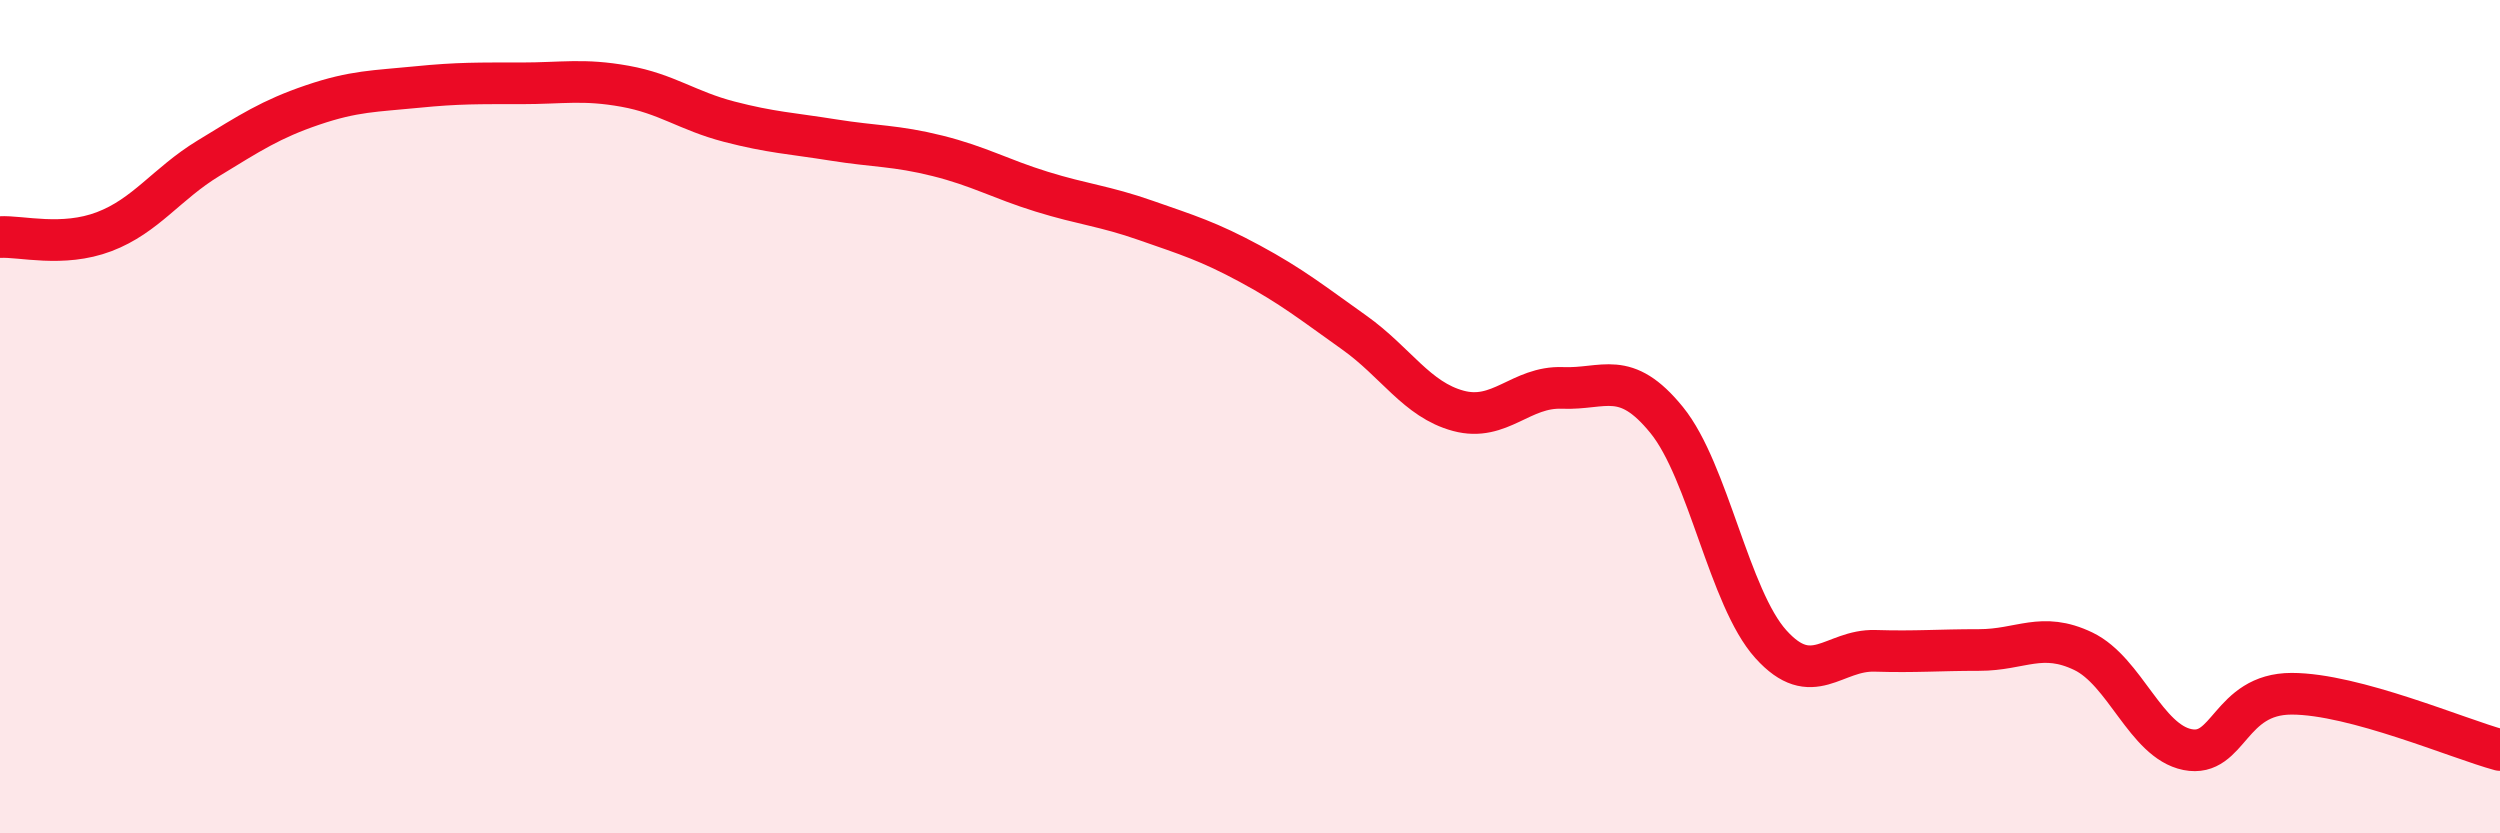
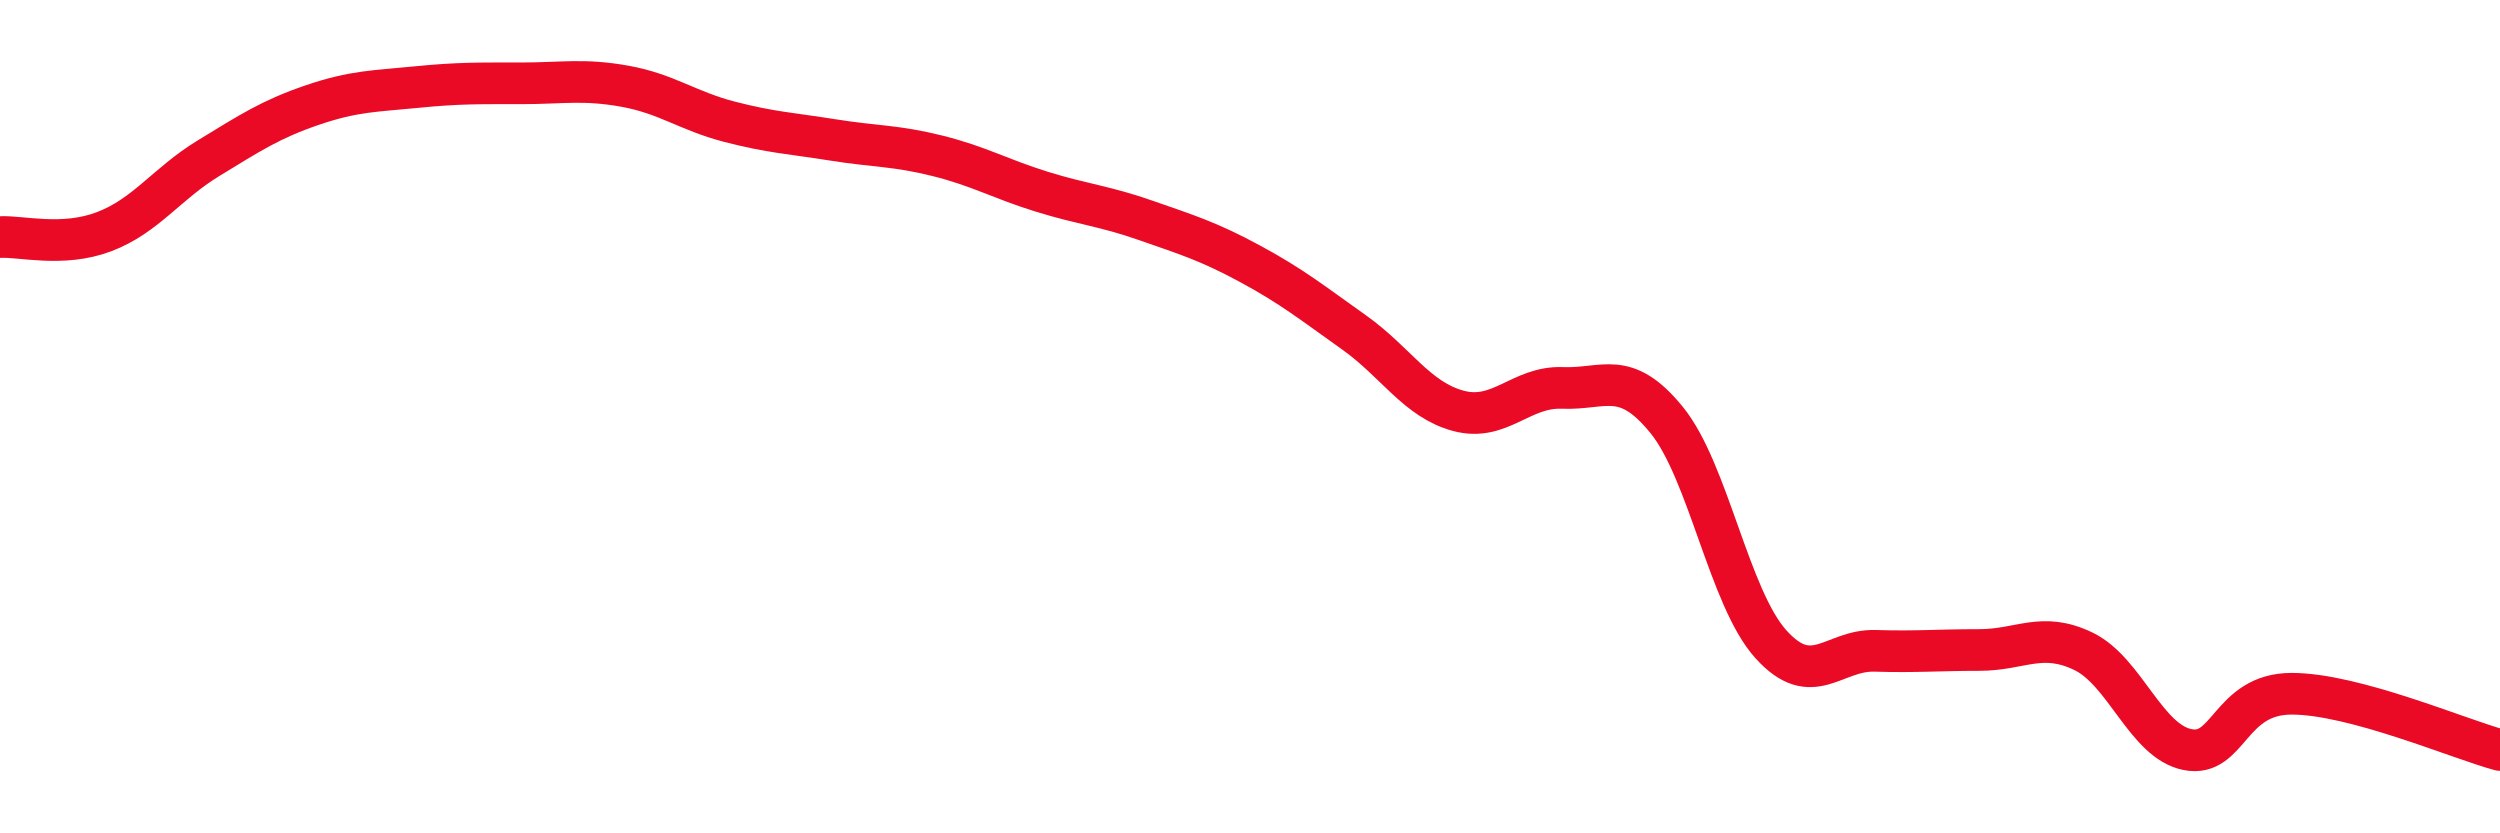
<svg xmlns="http://www.w3.org/2000/svg" width="60" height="20" viewBox="0 0 60 20">
-   <path d="M 0,5.69 C 0.5,5.66 1.5,5.94 2.5,5.56 C 3.5,5.18 4,4.41 5,3.8 C 6,3.19 6.5,2.86 7.5,2.52 C 8.5,2.18 9,2.19 10,2.09 C 11,1.99 11.5,2 12.5,2 C 13.5,2 14,1.89 15,2.07 C 16,2.25 16.5,2.66 17.5,2.92 C 18.5,3.18 19,3.2 20,3.36 C 21,3.52 21.5,3.49 22.5,3.74 C 23.5,3.99 24,4.29 25,4.6 C 26,4.91 26.5,4.94 27.5,5.29 C 28.5,5.64 29,5.79 30,6.33 C 31,6.87 31.5,7.27 32.5,7.98 C 33.5,8.69 34,9.59 35,9.86 C 36,10.13 36.5,9.27 37.5,9.31 C 38.5,9.35 39,8.85 40,10.08 C 41,11.31 41.5,14.35 42.5,15.46 C 43.5,16.57 44,15.59 45,15.62 C 46,15.65 46.5,15.6 47.5,15.6 C 48.5,15.6 49,15.15 50,15.63 C 51,16.11 51.5,17.79 52.5,17.99 C 53.5,18.19 53.5,16.65 55,16.65 C 56.5,16.65 59,17.73 60,18L60 20L0 20Z" fill="#EB0A25" opacity="0.1" stroke-linecap="round" stroke-linejoin="round" />
  <path d="M 0,5.69 C 0.5,5.66 1.5,5.94 2.5,5.56 C 3.5,5.18 4,4.41 5,3.8 C 6,3.19 6.5,2.86 7.5,2.52 C 8.5,2.18 9,2.19 10,2.09 C 11,1.99 11.5,2 12.5,2 C 13.5,2 14,1.89 15,2.07 C 16,2.25 16.5,2.66 17.5,2.92 C 18.5,3.18 19,3.2 20,3.36 C 21,3.52 21.5,3.49 22.5,3.74 C 23.5,3.99 24,4.29 25,4.6 C 26,4.91 26.5,4.94 27.5,5.29 C 28.5,5.64 29,5.79 30,6.33 C 31,6.87 31.5,7.27 32.5,7.98 C 33.5,8.69 34,9.59 35,9.86 C 36,10.13 36.5,9.27 37.5,9.31 C 38.5,9.35 39,8.85 40,10.08 C 41,11.31 41.5,14.35 42.5,15.46 C 43.5,16.57 44,15.59 45,15.62 C 46,15.65 46.5,15.6 47.5,15.6 C 48.5,15.6 49,15.15 50,15.63 C 51,16.11 51.5,17.79 52.5,17.99 C 53.5,18.19 53.5,16.65 55,16.65 C 56.5,16.65 59,17.73 60,18" stroke="#EB0A25" stroke-width="1" fill="none" stroke-linecap="round" stroke-linejoin="round" />
</svg>